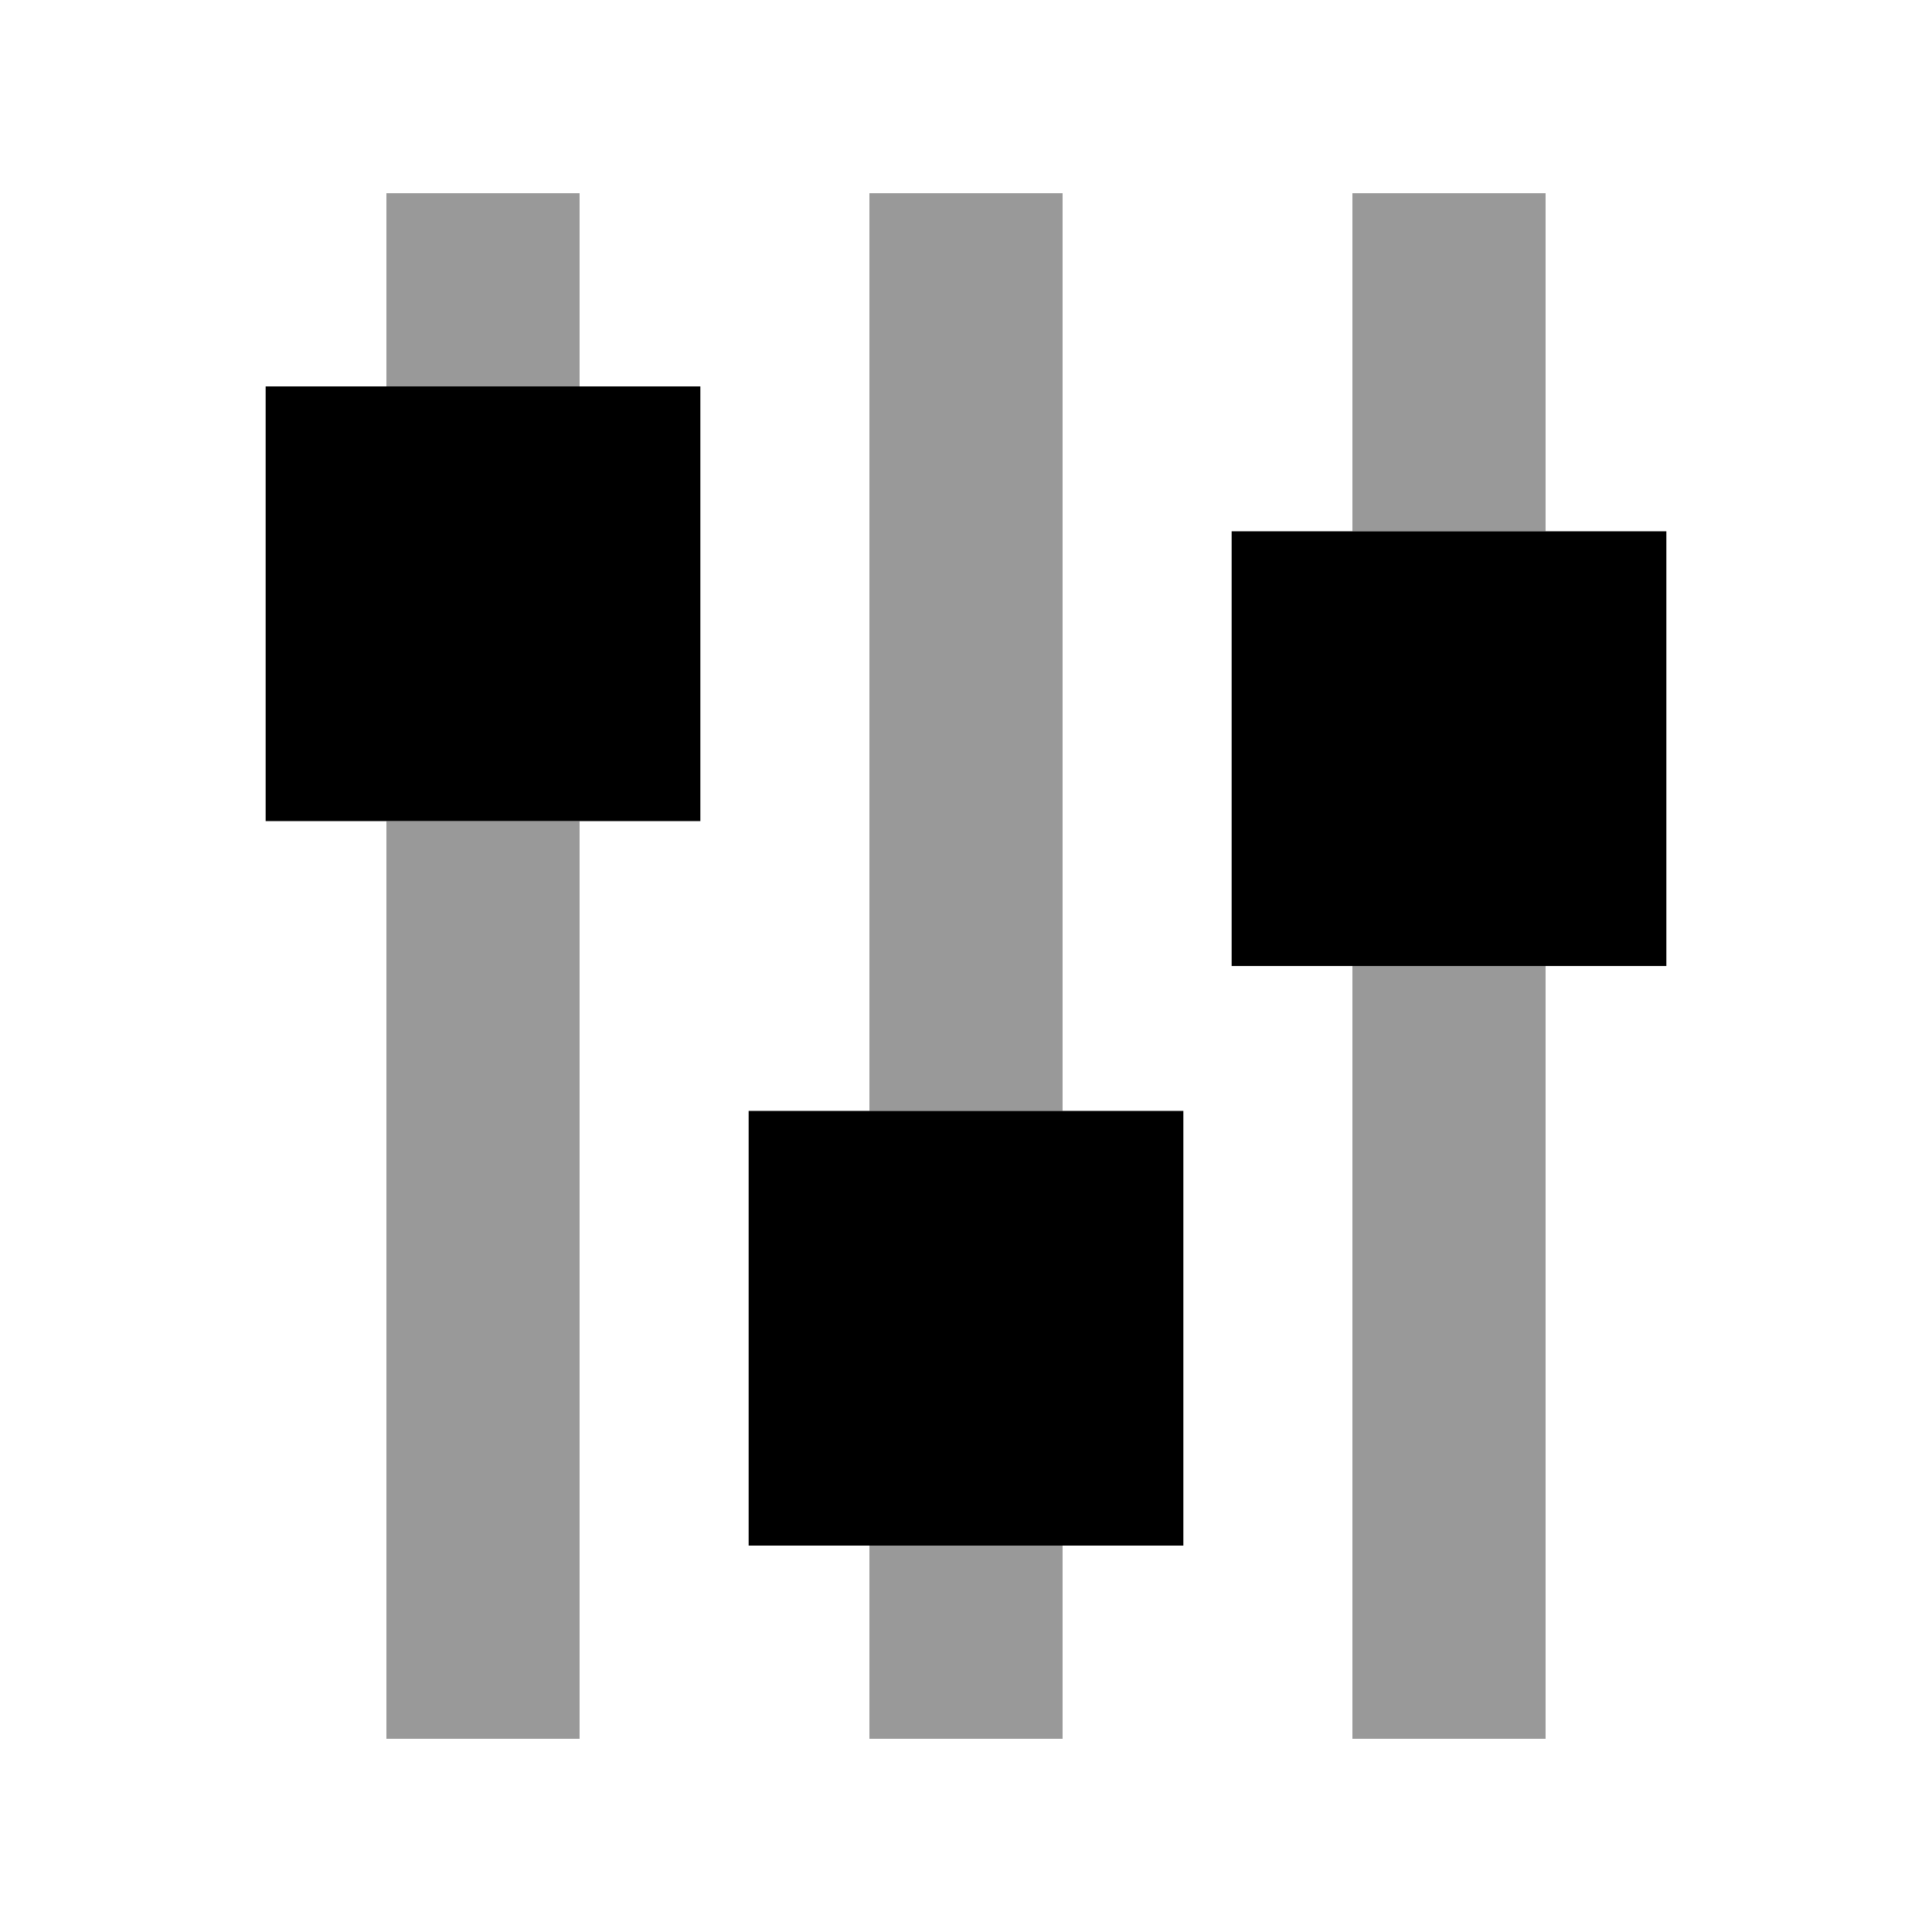
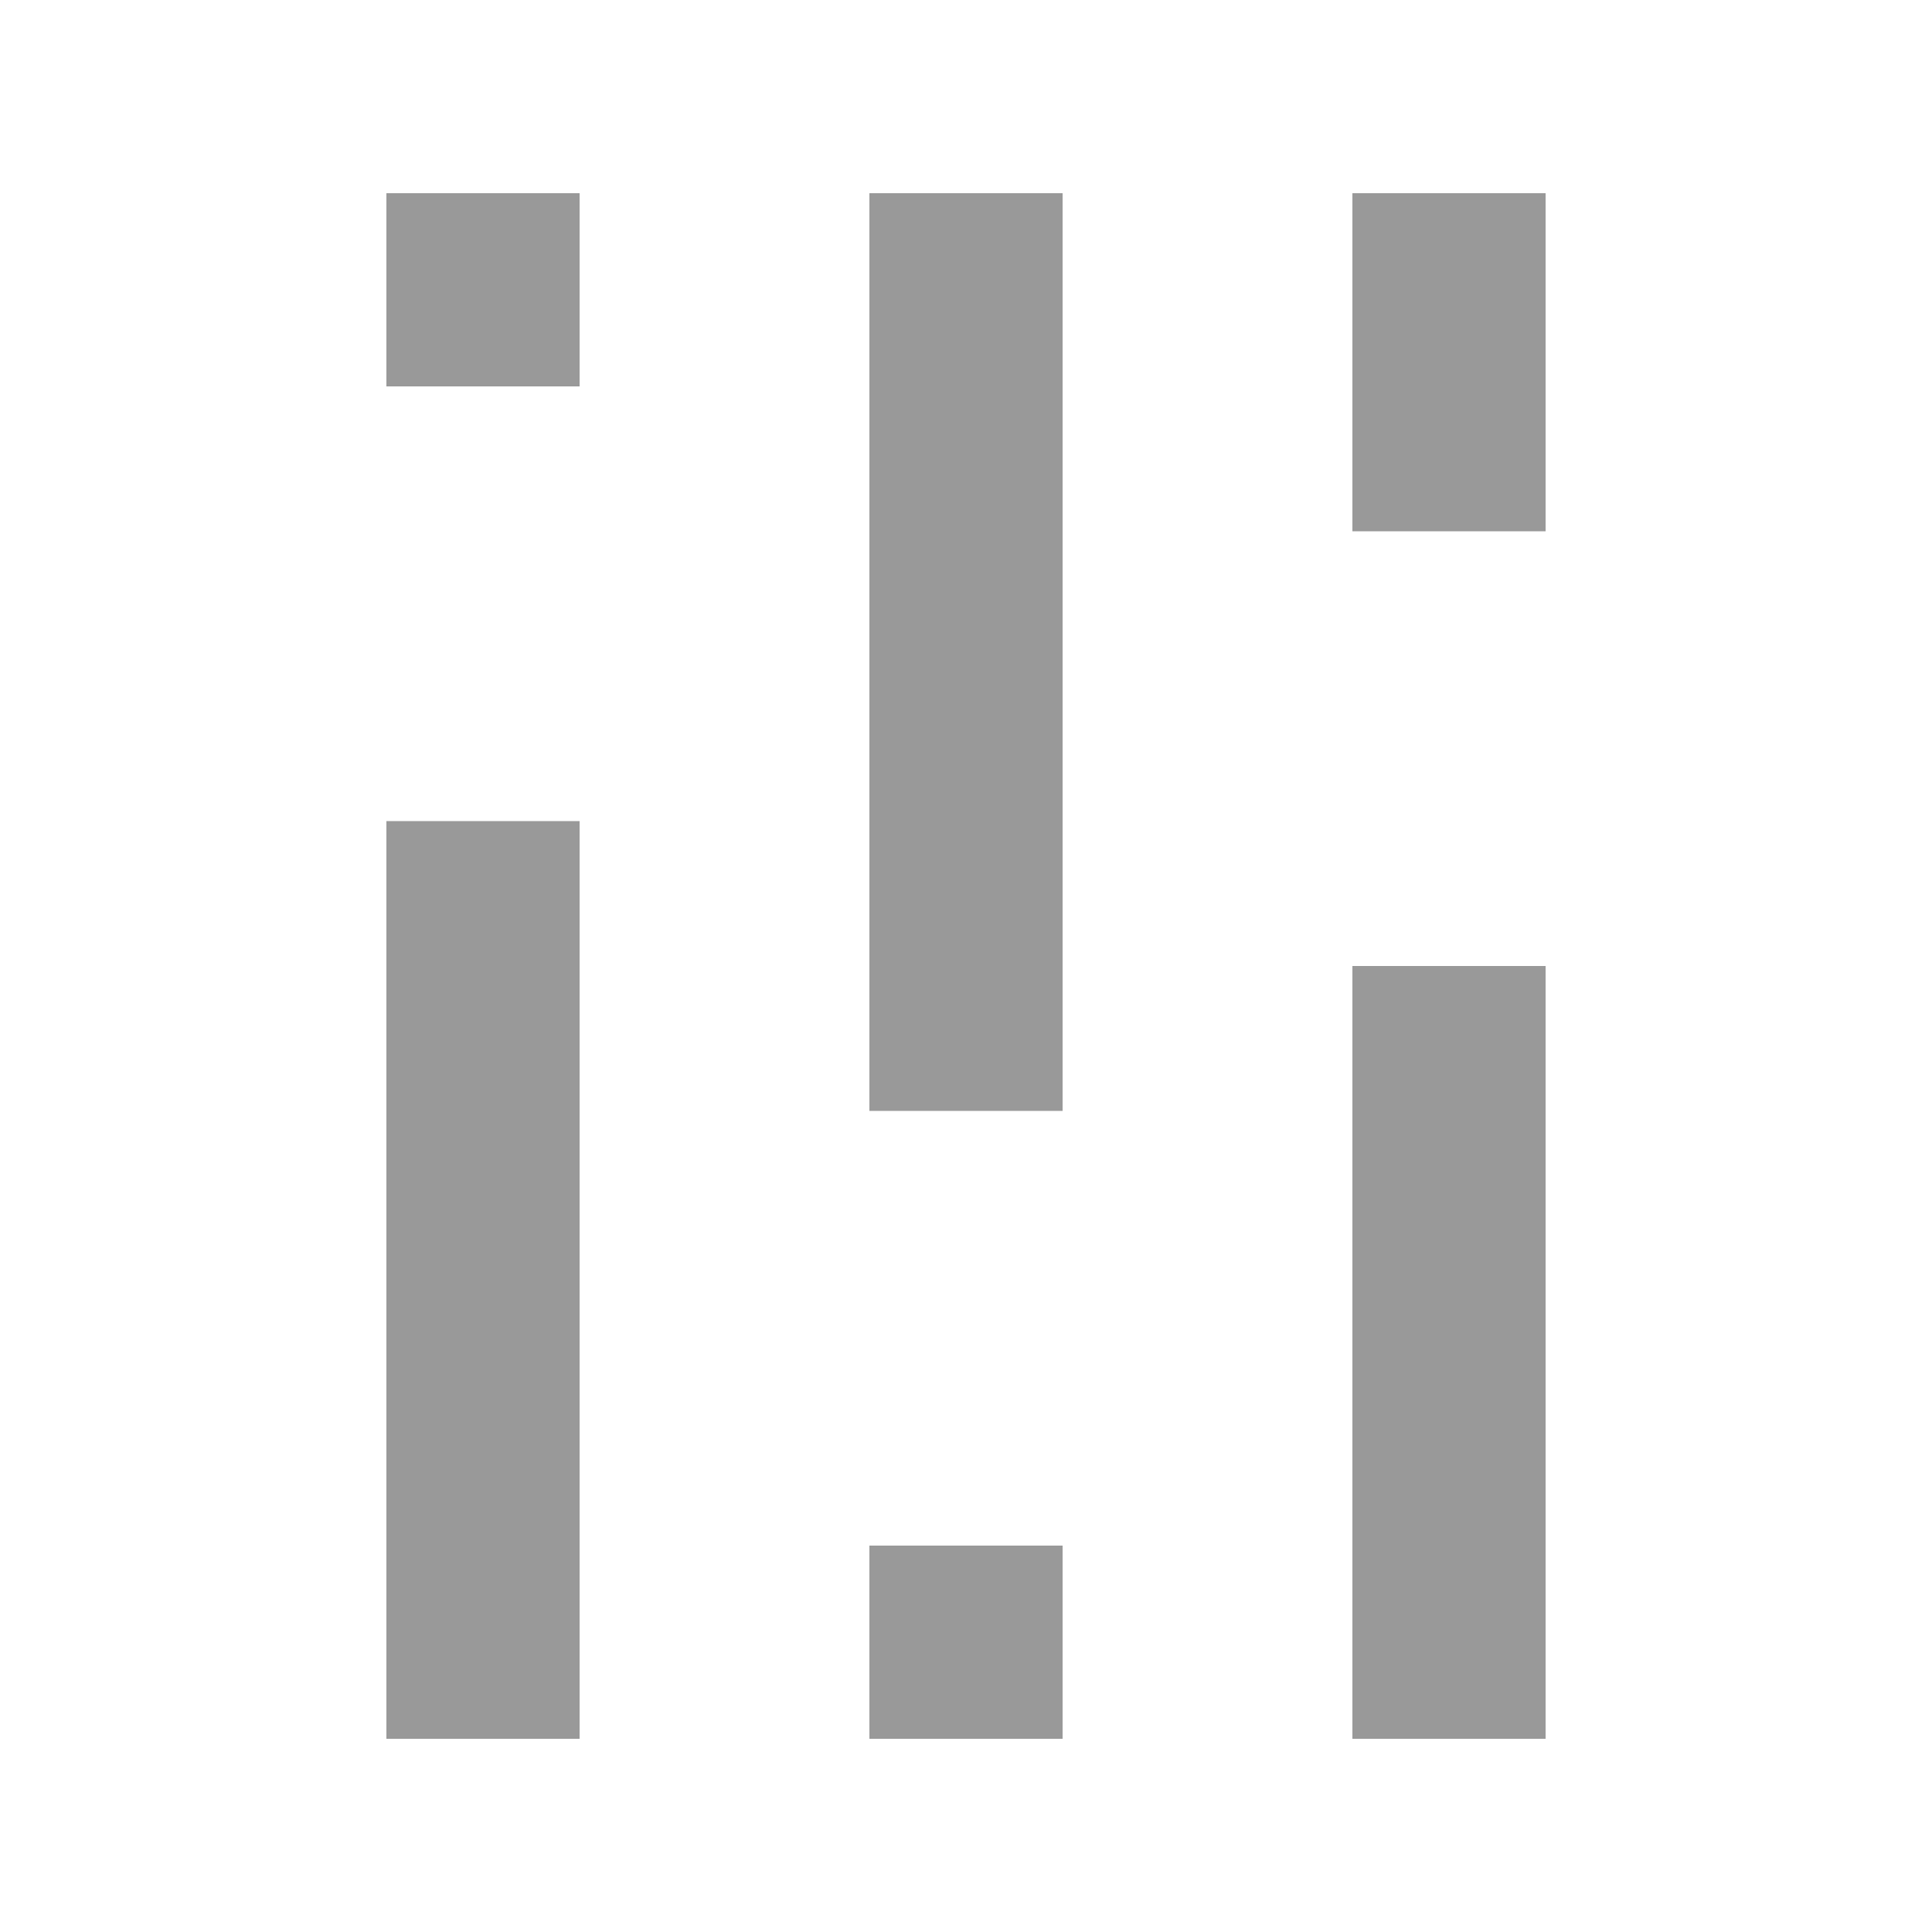
<svg xmlns="http://www.w3.org/2000/svg" viewBox="0 0 640 640">
-   <path opacity=".4" fill="currentColor" d="M128 64L192 64L192 128L128 128L128 64zM128 272L192 272L192 576L128 576L128 272zM288 64L352 64L352 368L288 368L288 64zM288 512L352 512L352 576L288 576L288 512zM448 64L512 64L512 176L448 176L448 64zM448 320L512 320L512 576L448 576L448 320z" />
-   <path fill="currentColor" d="M552 176L552 320L408 320L408 176L552 176zM232 128L232 272L88 272L88 128L232 128zM392 512L248 512L248 368L392 368L392 512z" />
+   <path opacity=".4" fill="currentColor" d="M128 64L192 64L192 128L128 128L128 64zM128 272L192 272L192 576L128 576L128 272zM288 64L352 64L352 368L288 368L288 64zM288 512L352 512L352 576L288 576L288 512zM448 64L512 64L512 176L448 176L448 64zM448 320L512 320L512 576L448 576L448 320" />
</svg>